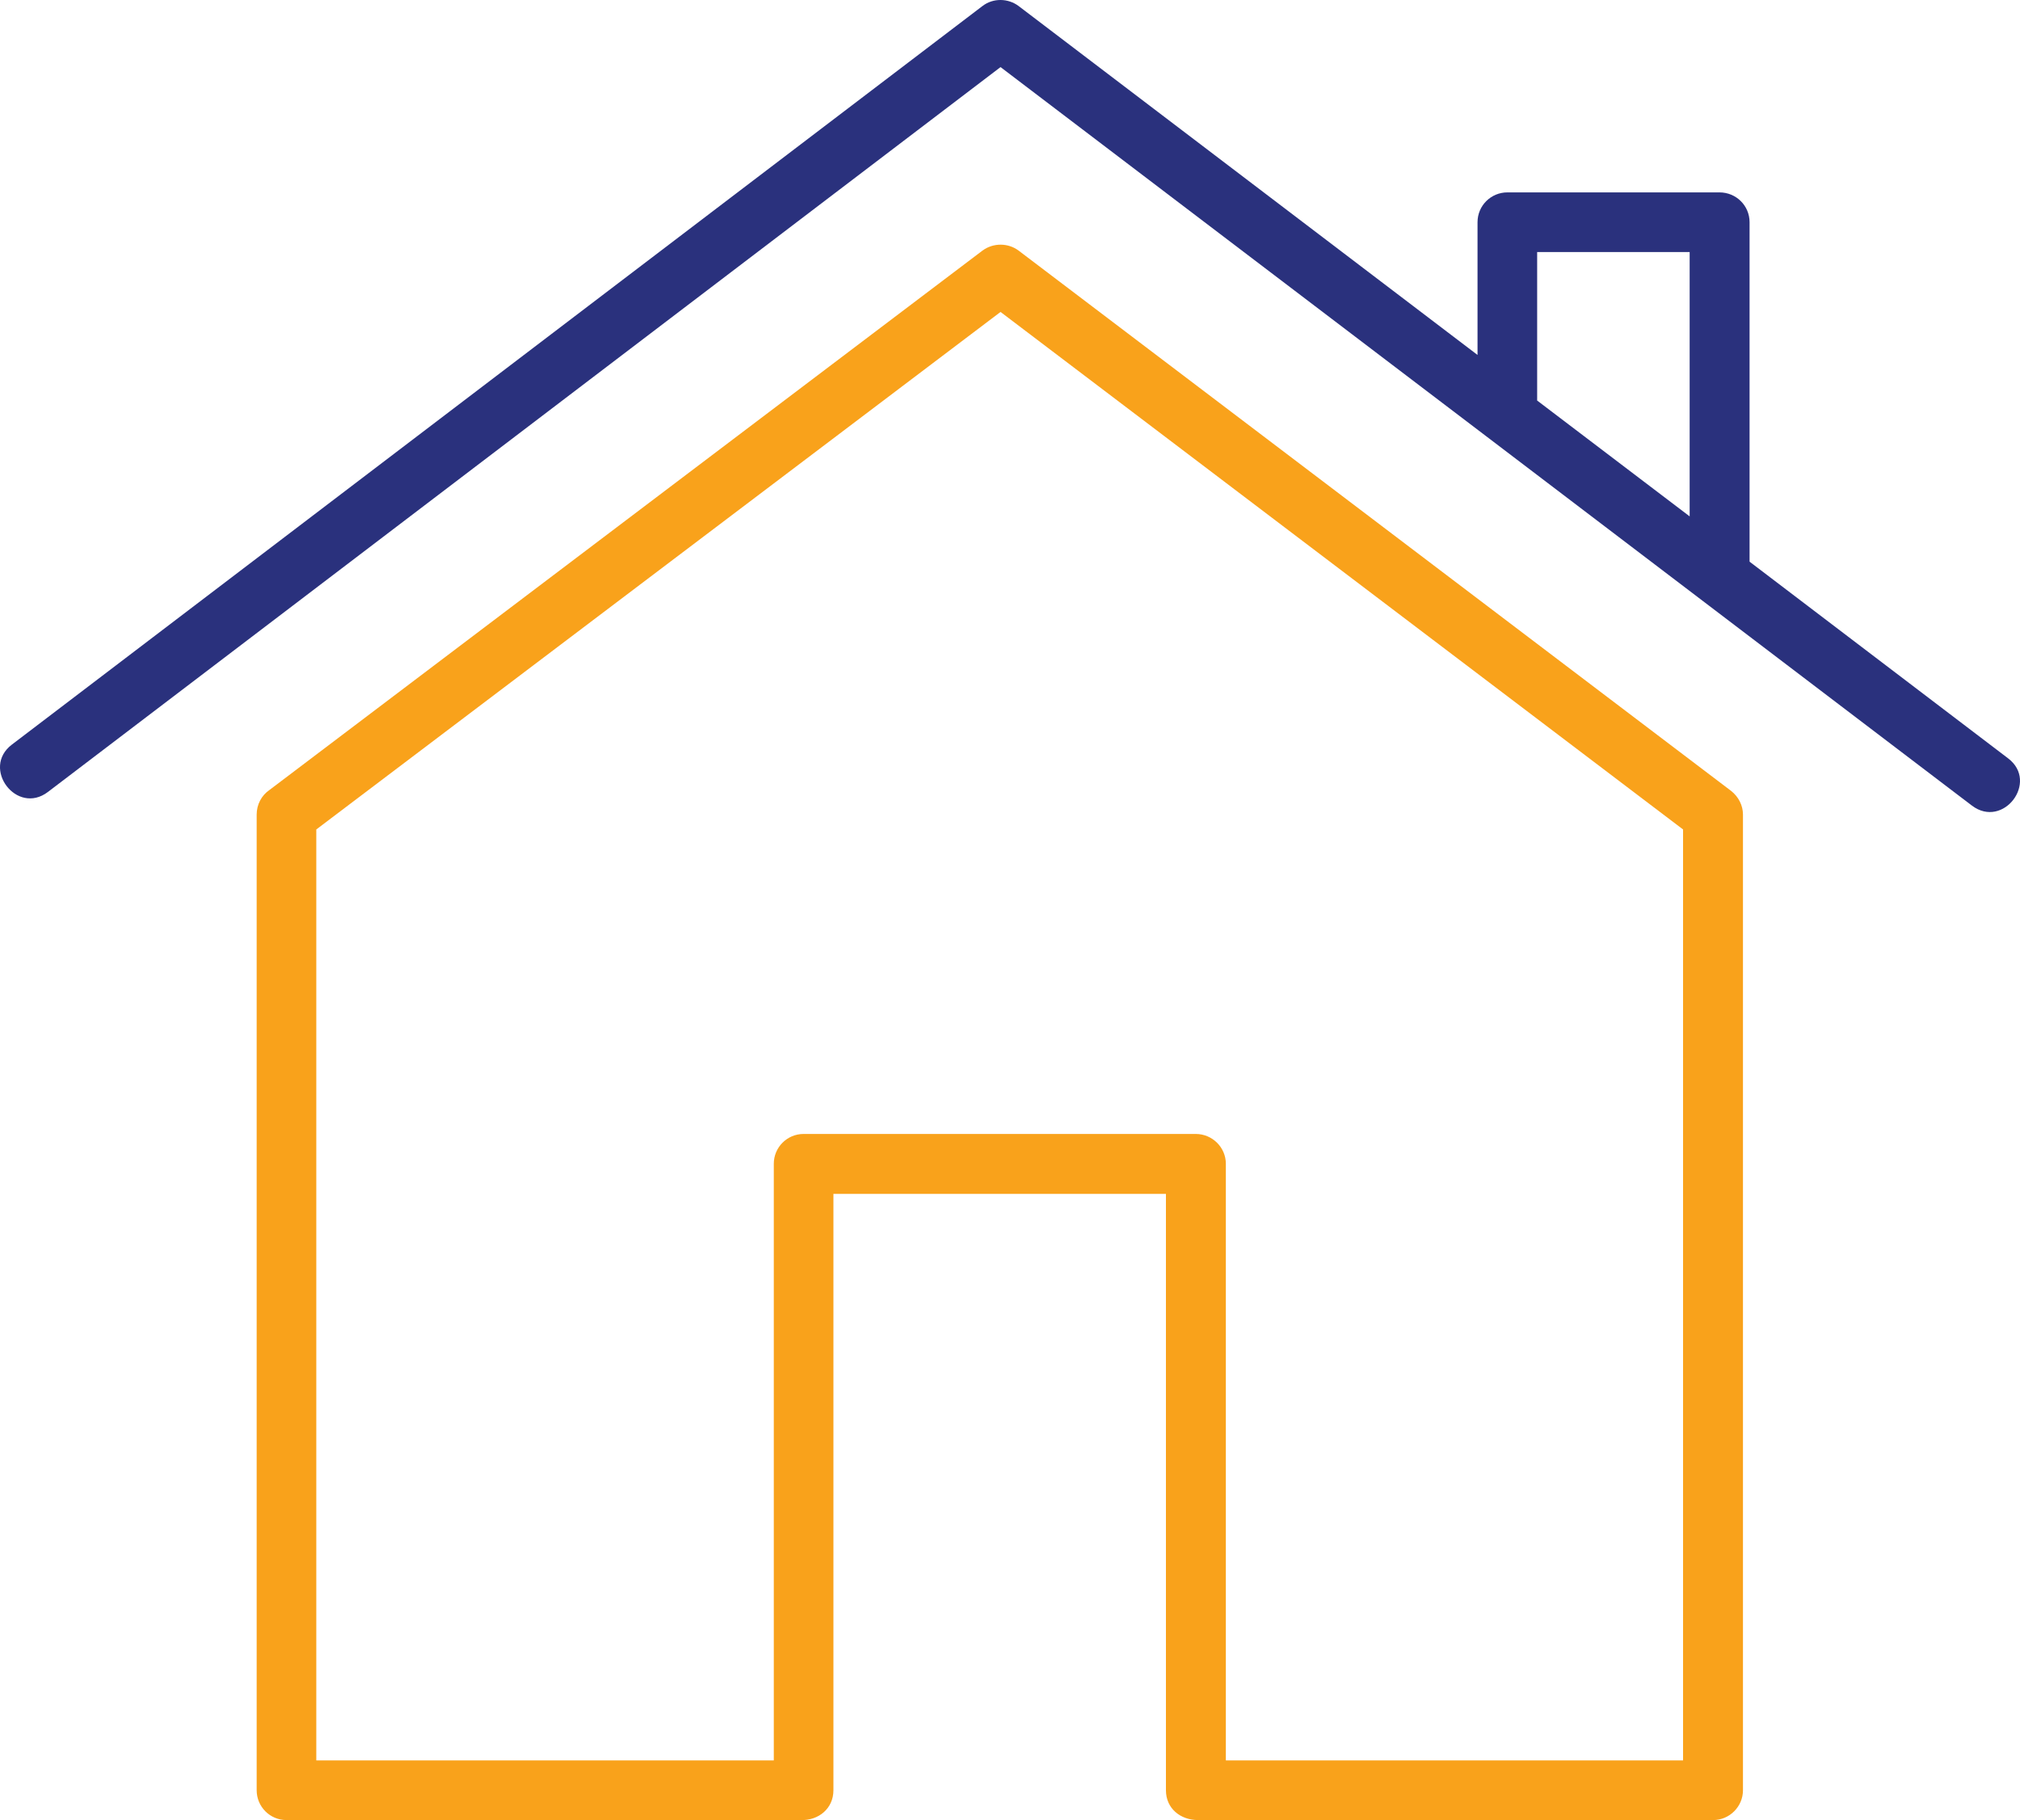
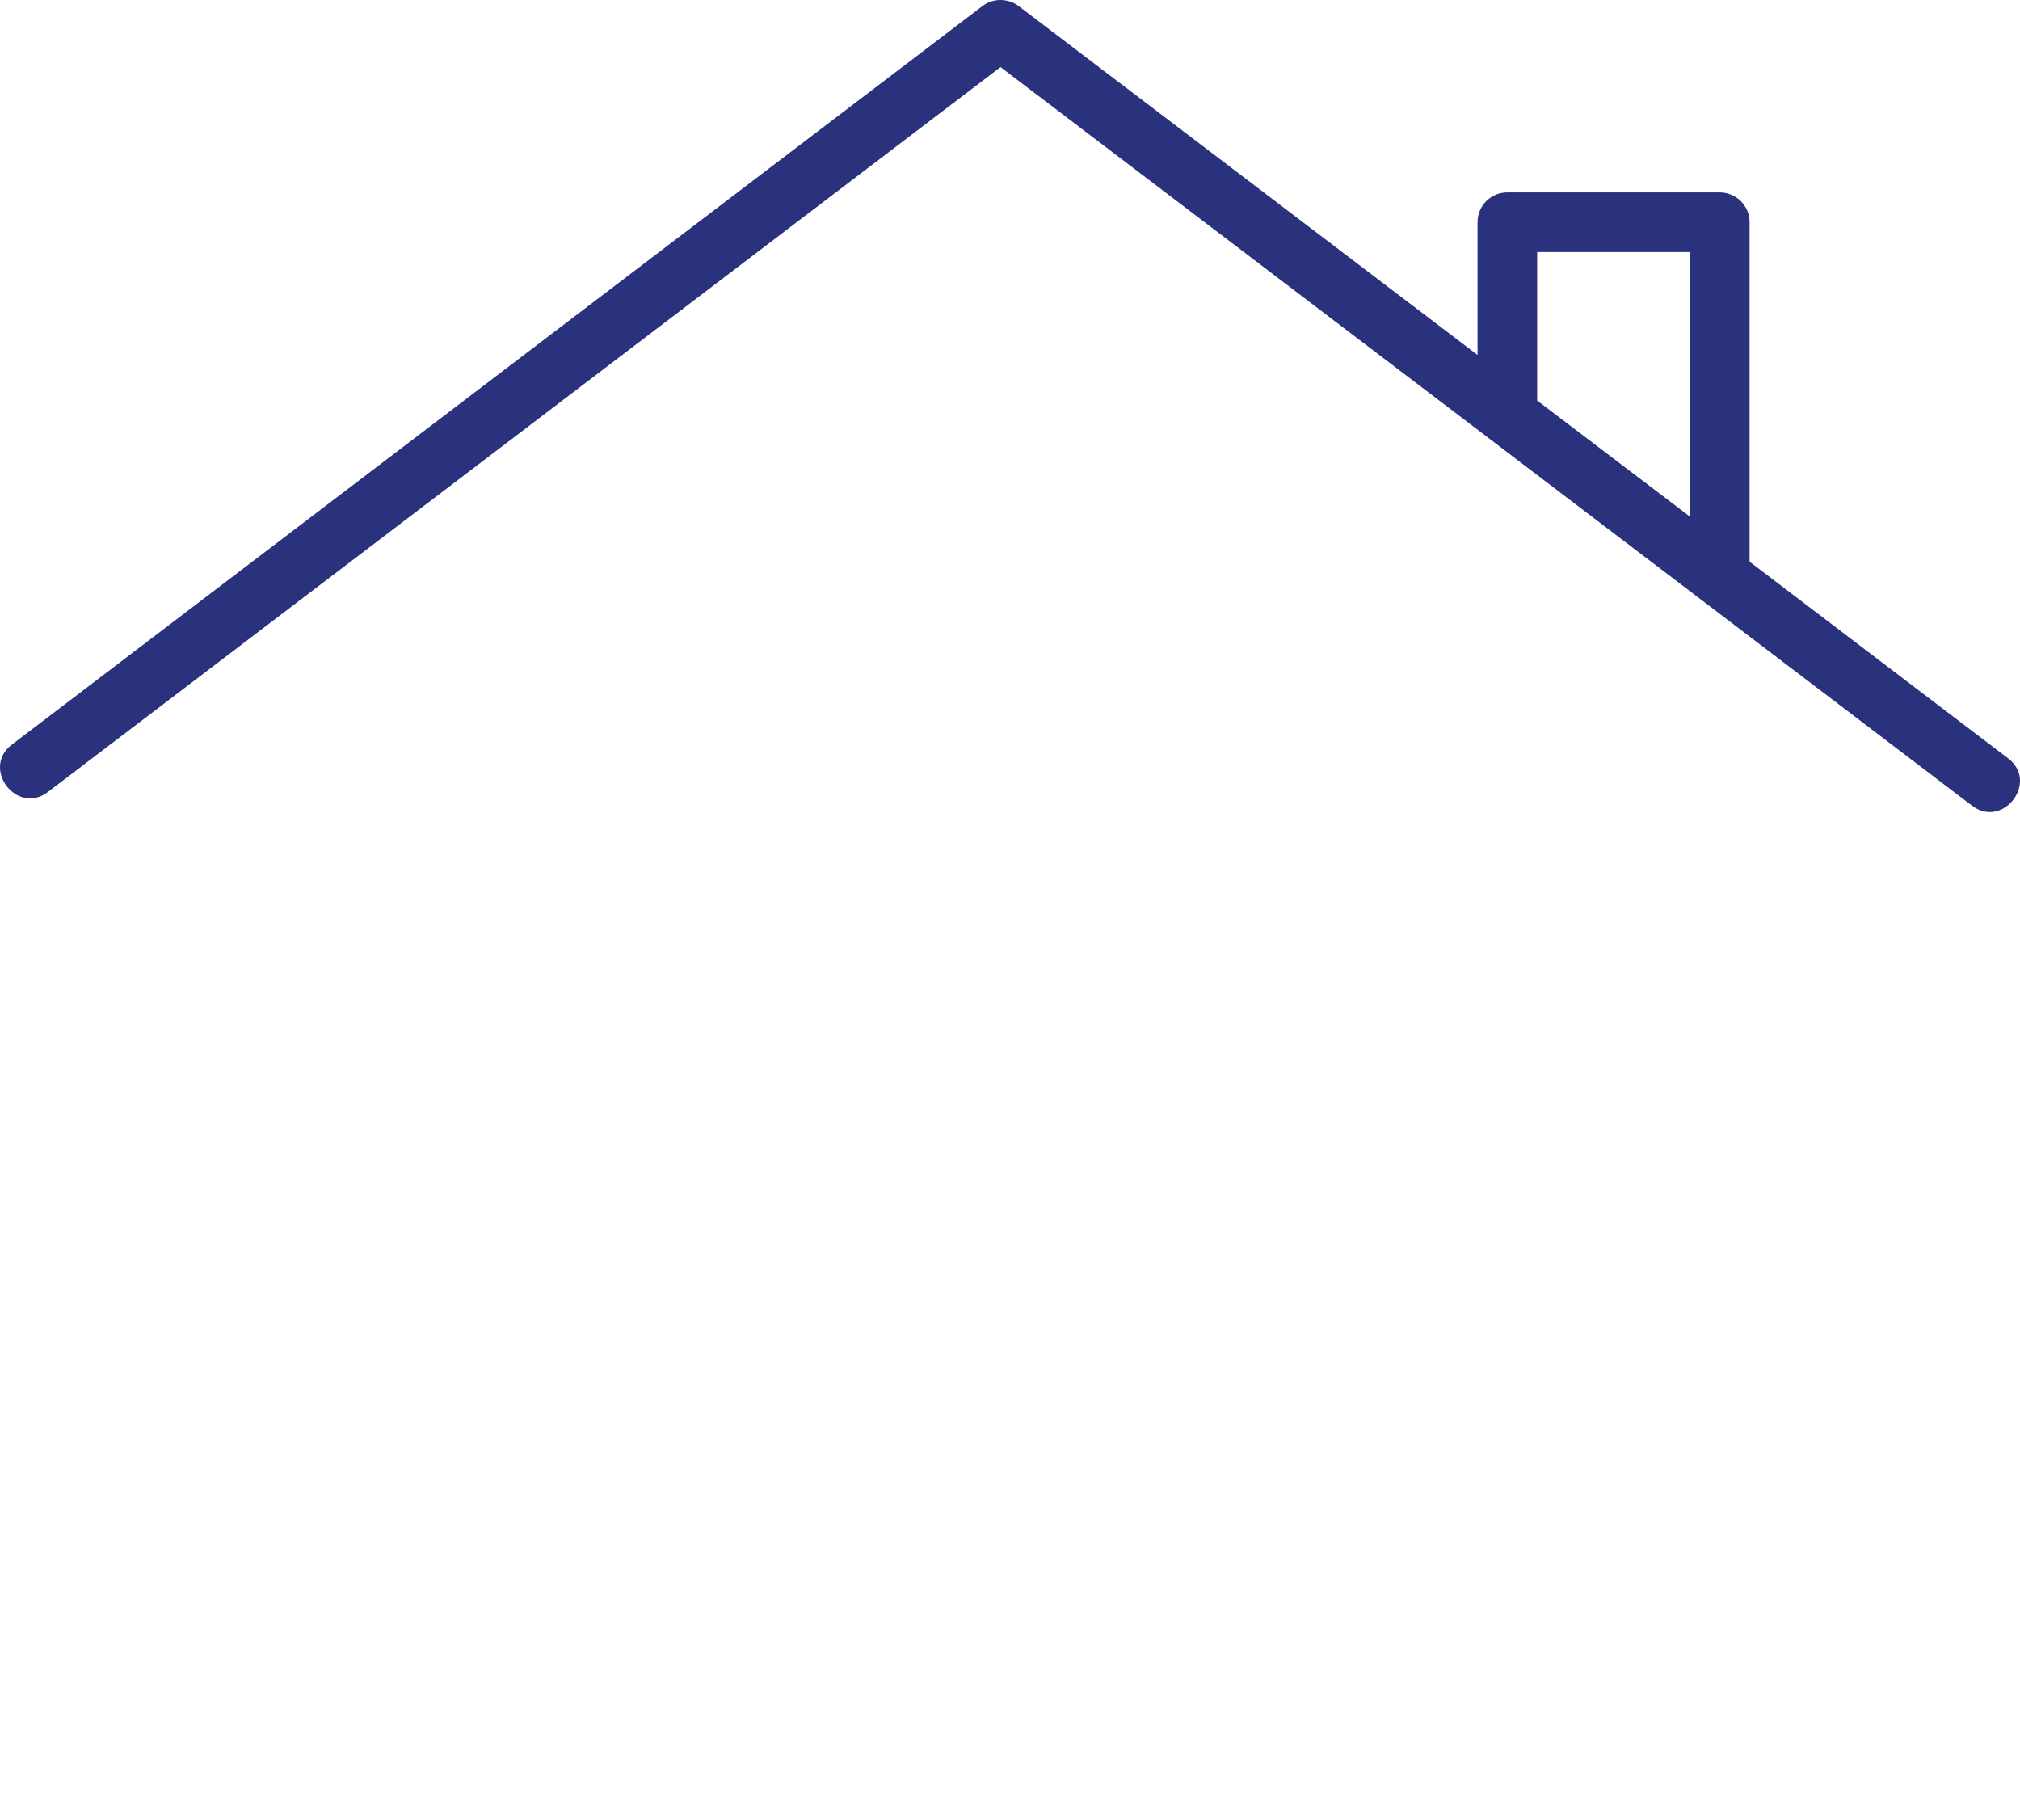
<svg xmlns="http://www.w3.org/2000/svg" version="1.1" id="Layer_1" x="0px" y="0px" viewBox="0 0 7046.8 6348.1" style="enable-background:new 0 0 7046.8 6348.1;" xml:space="preserve">
  <style type="text/css">
	.st0{fill:#F9A21B;}
	.st1{fill:#2A317D;}
</style>
  <g>
-     <path class="st0" d="M2793.4,6348h-1794c-58,0-104-47-104-104V2841c0-35,17-67,45-86l2487-1881c38-28,90-27,126,0l2485,1884   c27,21,42,52,42,83v3403c0,57-47,104-104,104h-1797c-61,0-112-40-112-104V4164h-1160v2080C2907.4,6308,2855.4,6350,2793.4,6348z    M4276.4,6140h1595V2893l-2381-1805l-2387,1805v3247h1596V4059c0-57,46-104,104-104h1368c58,0,105,47,105,104V6140z" />
    <path class="st1" d="M167.4,2762c-109,83-234-83-126-165l3386-2576c38-29,90-27,126,0l1601,1217V775c0-58,47-104,104-104h740   c58,0,105,46,105,104v1184l902,686c108,82-17,247-126,165c-1129-859-2259-1717-3389-2576L167.4,2762z M5362.4,1397l532,404V879   h-532V1397z" />
  </g>
</svg>